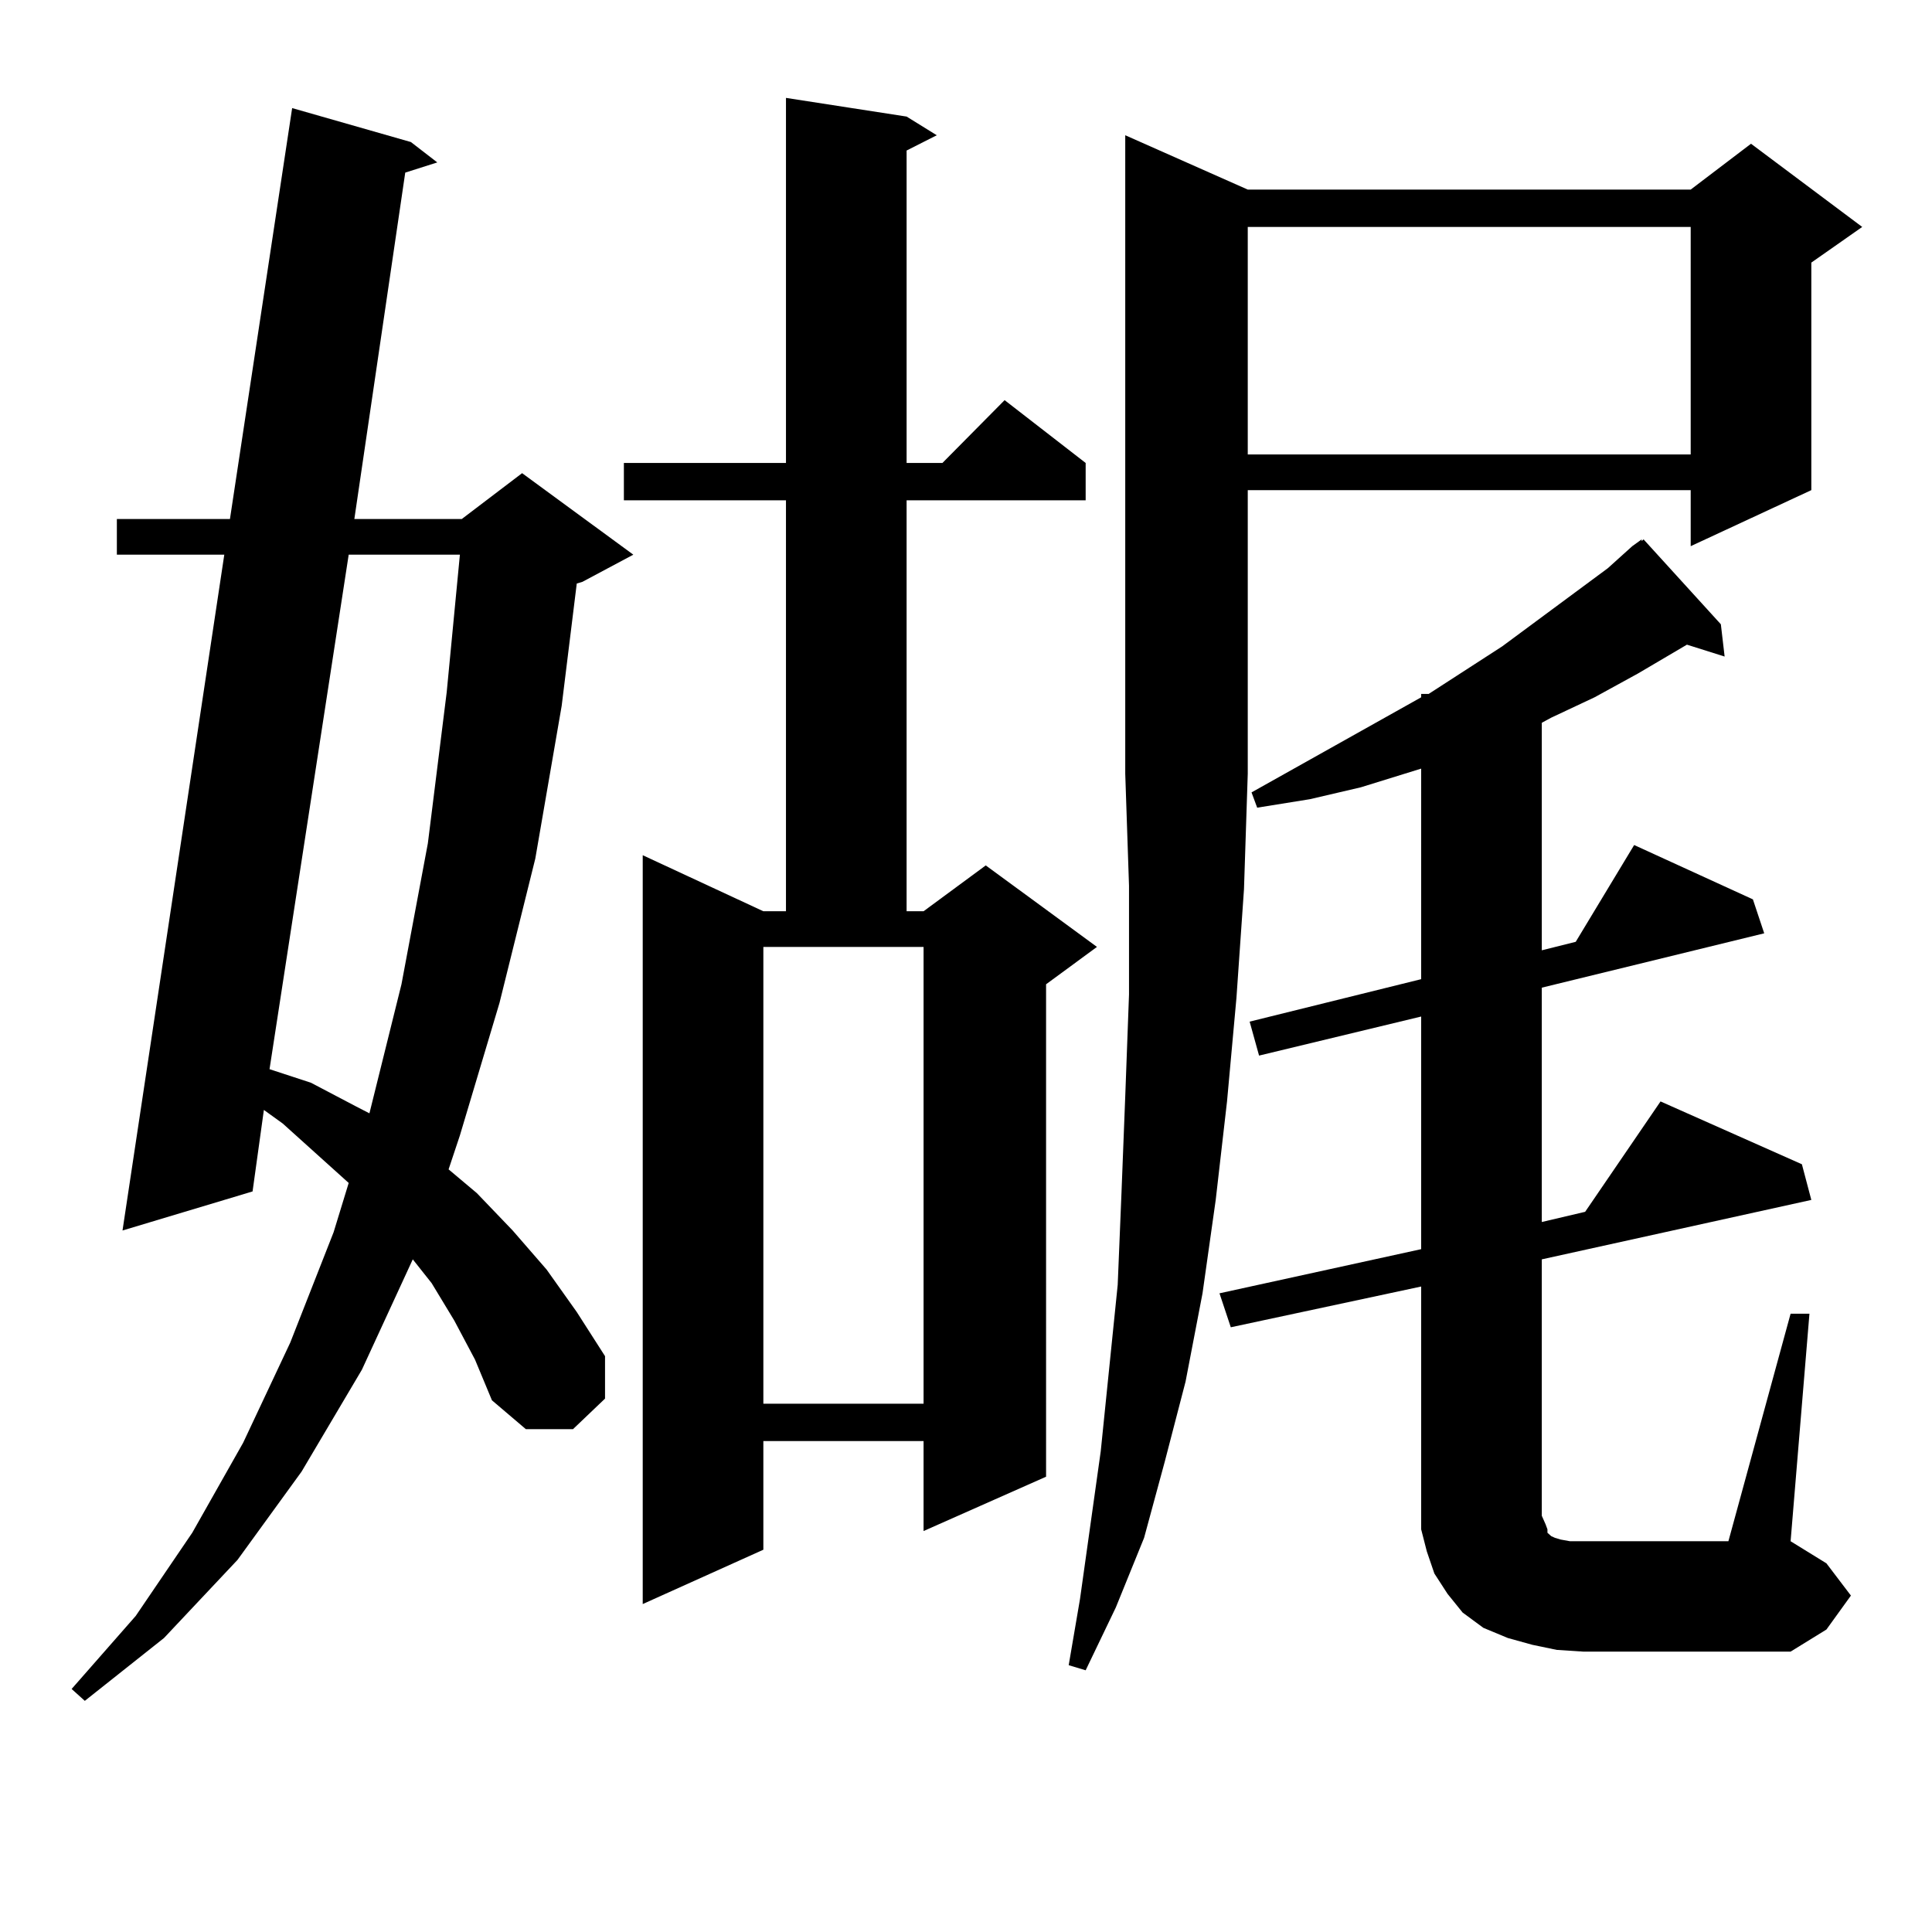
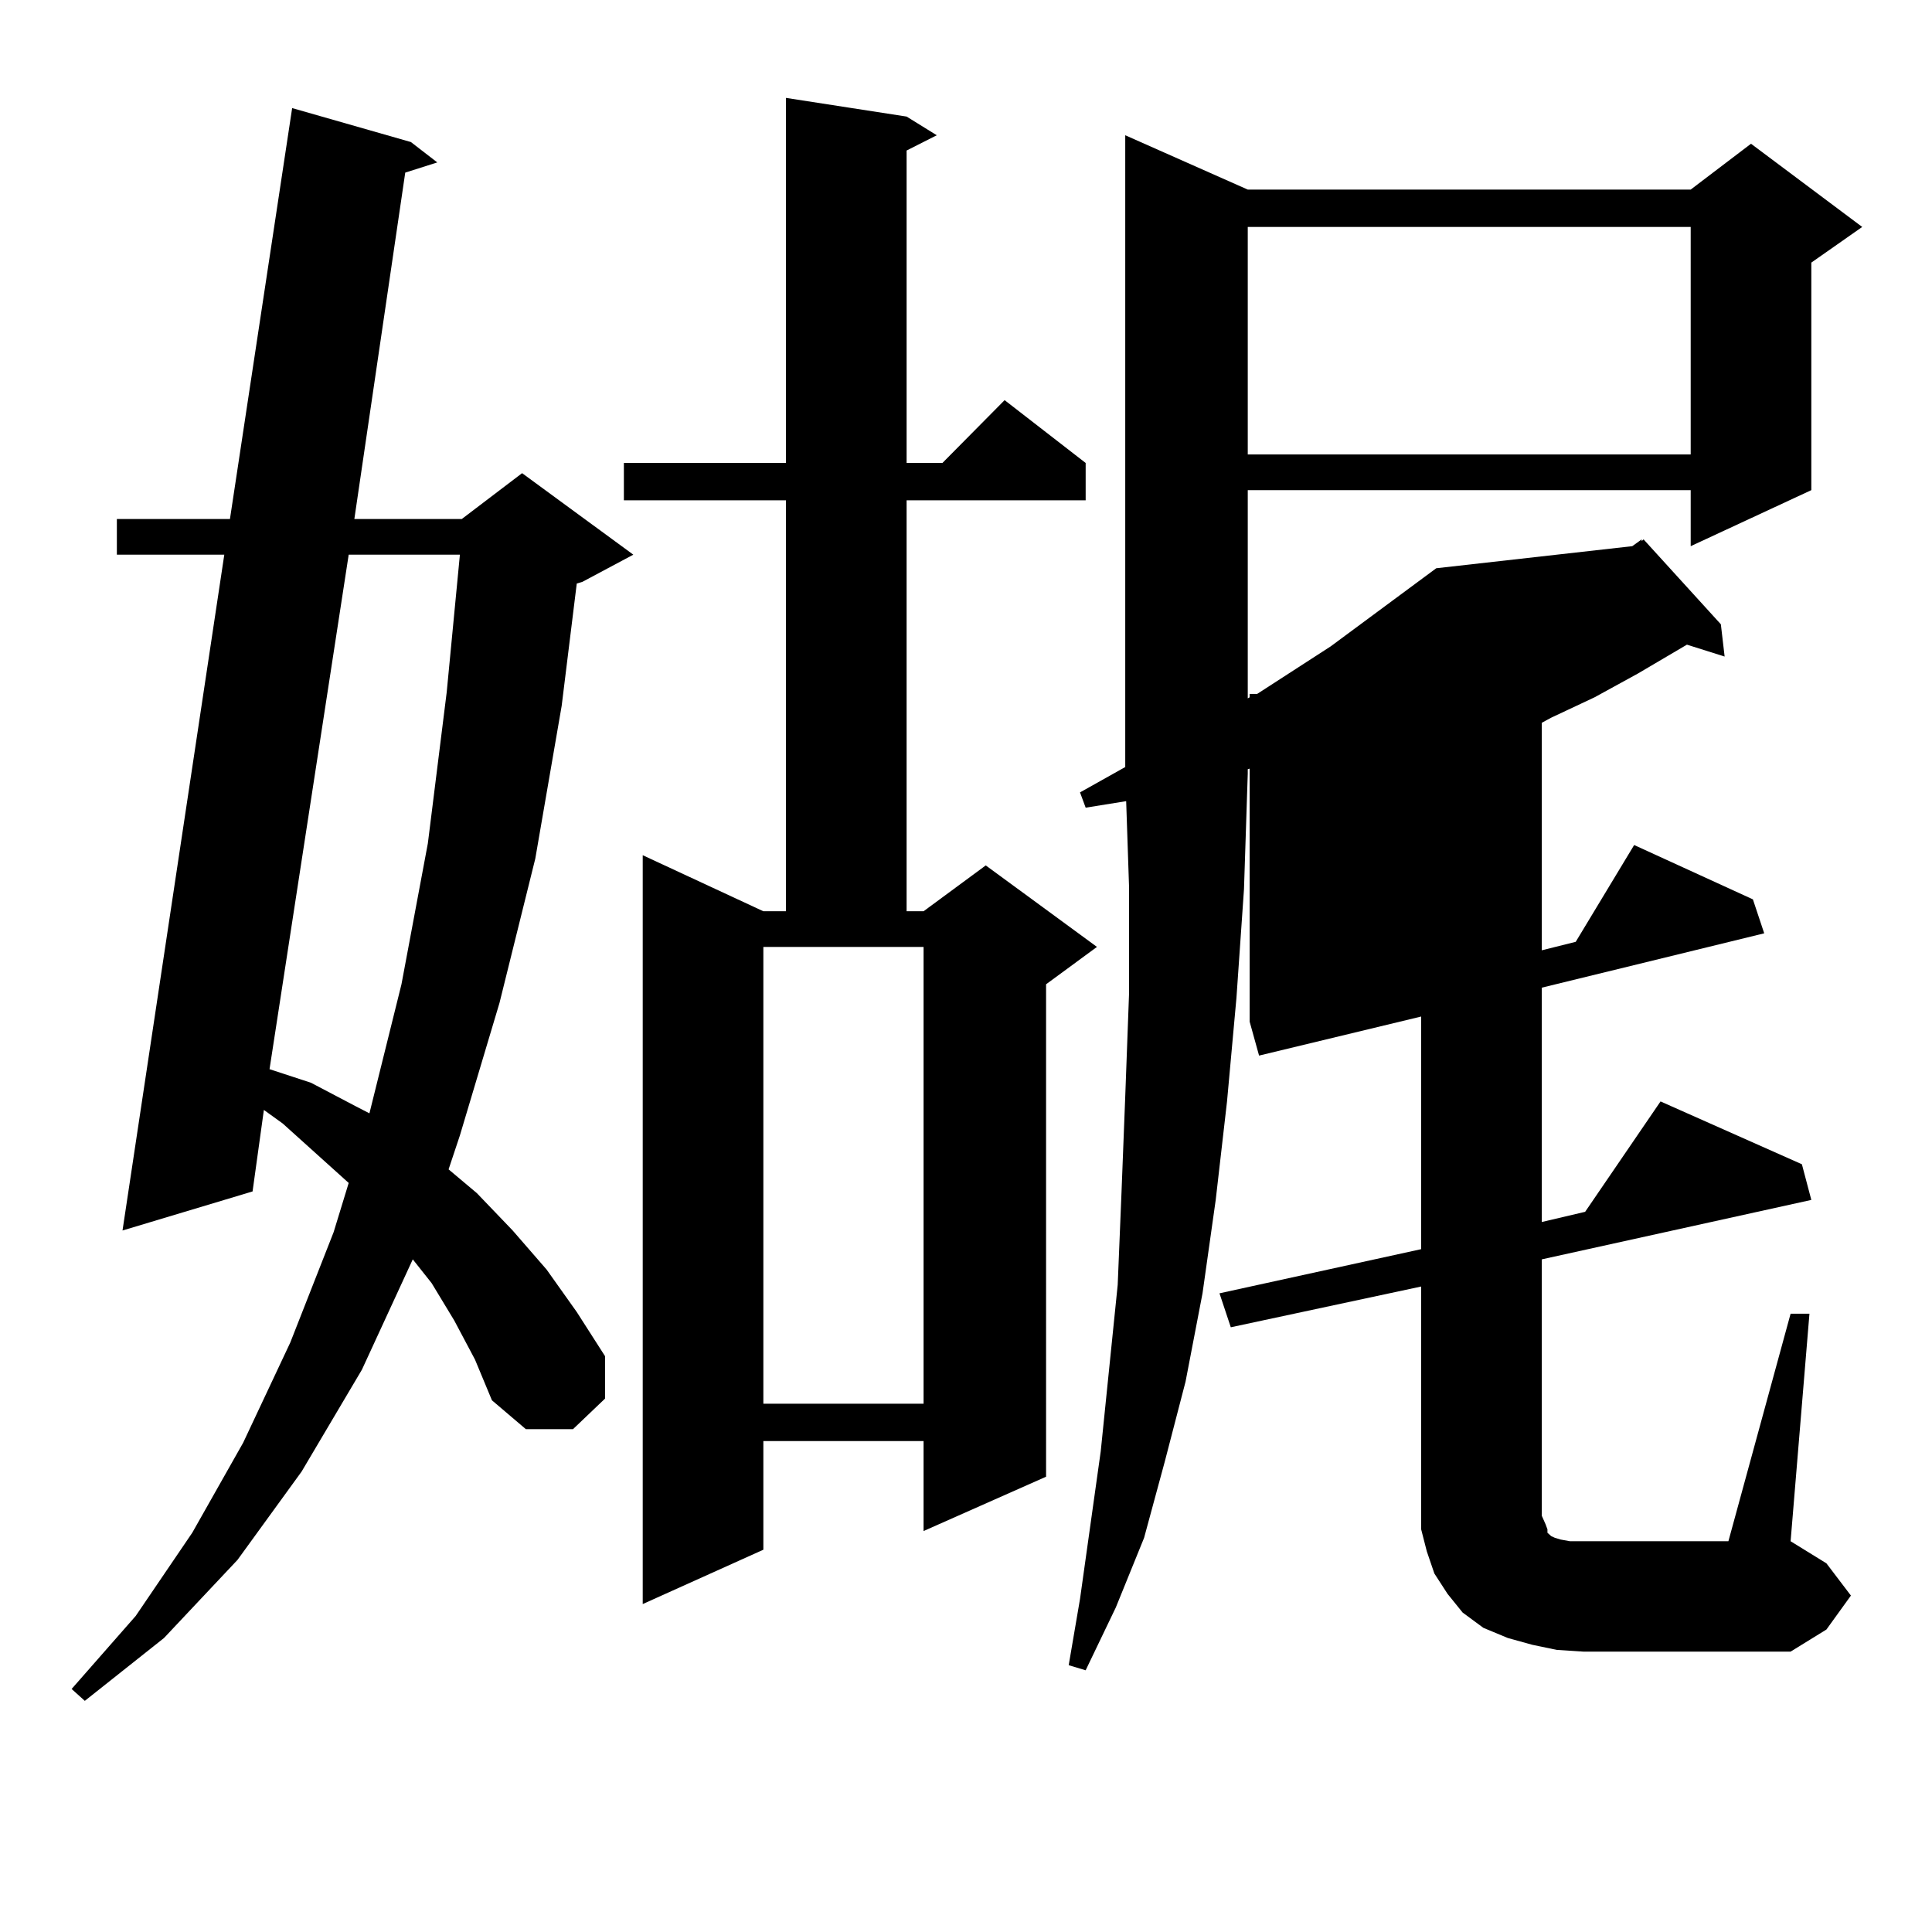
<svg xmlns="http://www.w3.org/2000/svg" version="1.1" id="图层_1" x="0px" y="0px" width="1000px" height="1000px" viewBox="0 0 1000 1000" enable-background="new 0 0 1000 1000" xml:space="preserve">
-   <path d="M235.117,683.48l-11.707-19.336l-9.756-12.305l-26.341,57.129l-31.219,52.734l-33.17,45.703l-38.048,40.43l-40.975,32.52  l-6.829-6.152l33.17-37.793l29.268-43.066l26.341-46.582l24.39-51.855l22.438-57.129l7.805-25.488l-34.146-30.762l-9.756-7.031  l-5.854,42.188l-67.315,20.215l52.682-349.805H60.487v-18.457h58.535l32.194-212.695l61.462,17.578l13.658,10.547l-16.585,5.273  l-26.341,179.297h55.608l31.219-23.73l57.56,42.188l-26.341,14.063l-2.927,0.879l-7.805,63.281l-13.658,79.102l-18.536,74.707  l-20.487,68.555l-5.854,17.578l14.634,12.305l18.536,19.336l17.561,20.215l15.609,21.973l14.634,22.852v21.973l-16.585,15.82h-24.39  l-17.561-14.941l-8.78-21.094L235.117,683.48z M180.484,287.094l-40.975,266.309l21.463,7.031l23.414,12.305l6.829,3.516  l16.585-66.797l13.658-72.949l9.756-78.223l6.829-71.191H180.484z M469.257,60.336l15.609,9.668l-15.609,7.91v161.719h18.536  l32.194-32.52l41.95,32.52v19.336h-92.681v212.695h8.78l32.194-23.73l57.56,42.188l-26.341,19.336V764.34l-63.413,28.125v-46.582  h-82.925v56.25l-62.438,28.125V442.66l62.438,29.004h11.707V258.969h-83.9v-19.336h83.9V50.668L469.257,60.336z M395.113,726.547  h82.925V490.121h-82.925V726.547z M645.838,98.129h229.263l31.219-23.73l57.56,43.066l-26.341,18.457v117.773l-62.438,29.004  v-29.004H645.838v146.777l-1.951,59.766l-3.902,56.25l-4.878,53.613l-5.854,50.977l-6.829,48.34l-8.78,45.703l-10.731,41.309  l-10.731,39.551l-14.634,36.035l-15.609,32.52l-8.78-2.637l5.854-34.277l10.731-76.465l8.78-86.133l1.951-47.461l1.951-50.098  l1.951-52.734v-56.25l-1.951-58.008V70.004L645.838,98.129z M844.858,282.699l4.878-3.516v0.879l0.976-0.879l39.999,43.945  l1.951,16.699l-19.512-6.152l-25.365,14.941l-22.438,12.305l-22.438,10.547l-4.878,2.637v117.773l17.561-4.395l30.243-50.098  l61.462,28.125l5.854,17.578L798.03,511.215v121.289l22.438-5.273l39.023-57.129l73.169,32.52l4.878,18.457L798.03,651.84v132.715  l1.951,4.395l0.976,2.637v1.758l0.976,0.879l0.976,0.879l1.951,0.879l2.927,0.879l4.878,0.879h6.829h75.12l32.194-117.773h9.756  l-9.756,117.773l18.536,11.426l12.683,16.699l-12.683,17.578l-18.536,11.426H819.493l-13.658-0.879l-12.683-2.637l-12.683-3.516  l-12.683-5.273l-10.731-7.91l-7.805-9.668l-6.829-10.547l-3.902-11.426l-2.927-11.426v-12.305V665.902l-98.534,21.094l-5.854-17.578  l104.388-22.852v-120.41l-83.9,20.215l-4.878-17.578l88.778-21.973V397.836l-31.219,9.668l-26.341,6.152l-27.316,4.395l-2.927-7.91  l87.803-49.219v-1.758h3.902l38.048-24.609l54.633-40.43L844.858,282.699z M645.838,117.465v117.773h229.263V117.465H645.838z" />
+   <path d="M235.117,683.48l-11.707-19.336l-9.756-12.305l-26.341,57.129l-31.219,52.734l-33.17,45.703l-38.048,40.43l-40.975,32.52  l-6.829-6.152l33.17-37.793l29.268-43.066l26.341-46.582l24.39-51.855l22.438-57.129l7.805-25.488l-34.146-30.762l-9.756-7.031  l-5.854,42.188l-67.315,20.215l52.682-349.805H60.487v-18.457h58.535l32.194-212.695l61.462,17.578l13.658,10.547l-16.585,5.273  l-26.341,179.297h55.608l31.219-23.73l57.56,42.188l-26.341,14.063l-2.927,0.879l-7.805,63.281l-13.658,79.102l-18.536,74.707  l-20.487,68.555l-5.854,17.578l14.634,12.305l18.536,19.336l17.561,20.215l15.609,21.973l14.634,22.852v21.973l-16.585,15.82h-24.39  l-17.561-14.941l-8.78-21.094L235.117,683.48z M180.484,287.094l-40.975,266.309l21.463,7.031l23.414,12.305l6.829,3.516  l16.585-66.797l13.658-72.949l9.756-78.223l6.829-71.191H180.484z M469.257,60.336l15.609,9.668l-15.609,7.91v161.719h18.536  l32.194-32.52l41.95,32.52v19.336h-92.681v212.695h8.78l32.194-23.73l57.56,42.188l-26.341,19.336V764.34l-63.413,28.125v-46.582  h-82.925v56.25l-62.438,28.125V442.66l62.438,29.004h11.707V258.969h-83.9v-19.336h83.9V50.668L469.257,60.336z M395.113,726.547  h82.925V490.121h-82.925V726.547z M645.838,98.129h229.263l31.219-23.73l57.56,43.066l-26.341,18.457v117.773l-62.438,29.004  v-29.004H645.838v146.777l-1.951,59.766l-3.902,56.25l-4.878,53.613l-5.854,50.977l-6.829,48.34l-8.78,45.703l-10.731,41.309  l-10.731,39.551l-14.634,36.035l-15.609,32.52l-8.78-2.637l5.854-34.277l10.731-76.465l8.78-86.133l1.951-47.461l1.951-50.098  l1.951-52.734v-56.25l-1.951-58.008V70.004L645.838,98.129z M844.858,282.699l4.878-3.516v0.879l0.976-0.879l39.999,43.945  l1.951,16.699l-19.512-6.152l-25.365,14.941l-22.438,12.305l-22.438,10.547l-4.878,2.637v117.773l17.561-4.395l30.243-50.098  l61.462,28.125l5.854,17.578L798.03,511.215v121.289l22.438-5.273l39.023-57.129l73.169,32.52l4.878,18.457L798.03,651.84v132.715  l1.951,4.395l0.976,2.637v1.758l0.976,0.879l0.976,0.879l1.951,0.879l2.927,0.879l4.878,0.879h6.829h75.12l32.194-117.773h9.756  l-9.756,117.773l18.536,11.426l12.683,16.699l-12.683,17.578l-18.536,11.426H819.493l-13.658-0.879l-12.683-2.637l-12.683-3.516  l-12.683-5.273l-10.731-7.91l-7.805-9.668l-6.829-10.547l-3.902-11.426l-2.927-11.426v-12.305V665.902l-98.534,21.094l-5.854-17.578  l104.388-22.852v-120.41l-83.9,20.215l-4.878-17.578V397.836l-31.219,9.668l-26.341,6.152l-27.316,4.395l-2.927-7.91  l87.803-49.219v-1.758h3.902l38.048-24.609l54.633-40.43L844.858,282.699z M645.838,117.465v117.773h229.263V117.465H645.838z" />
</svg>